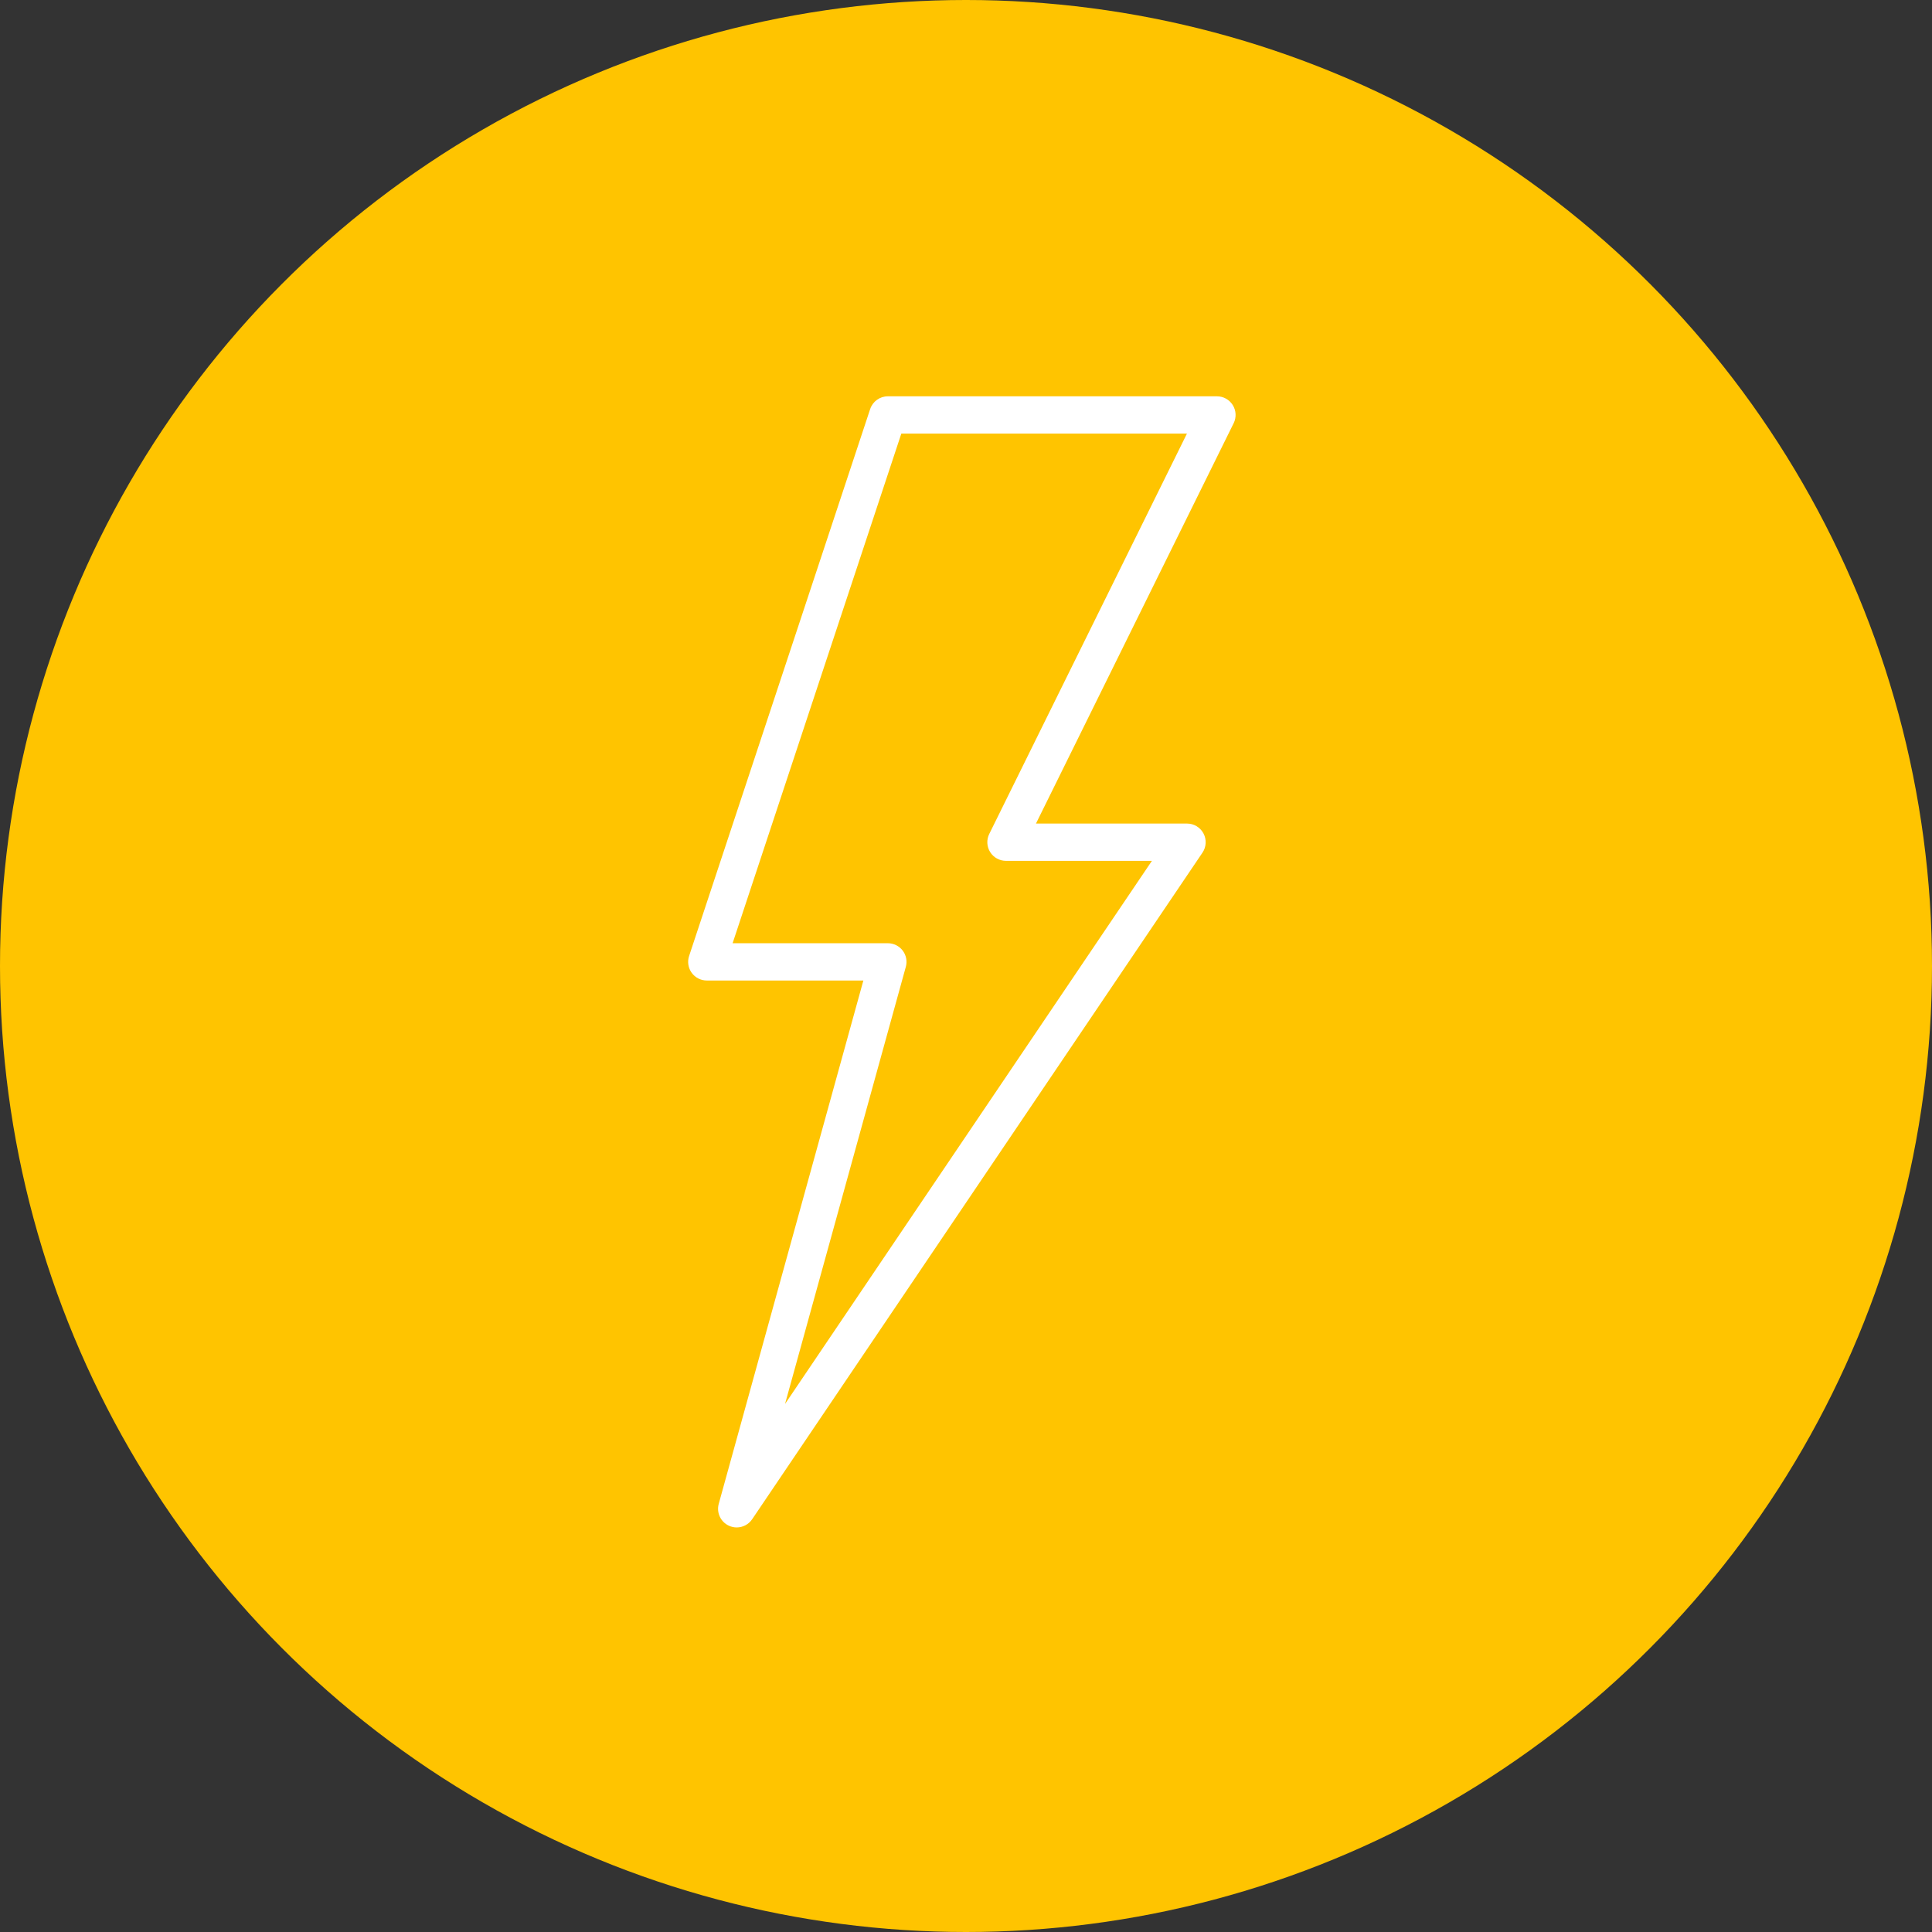
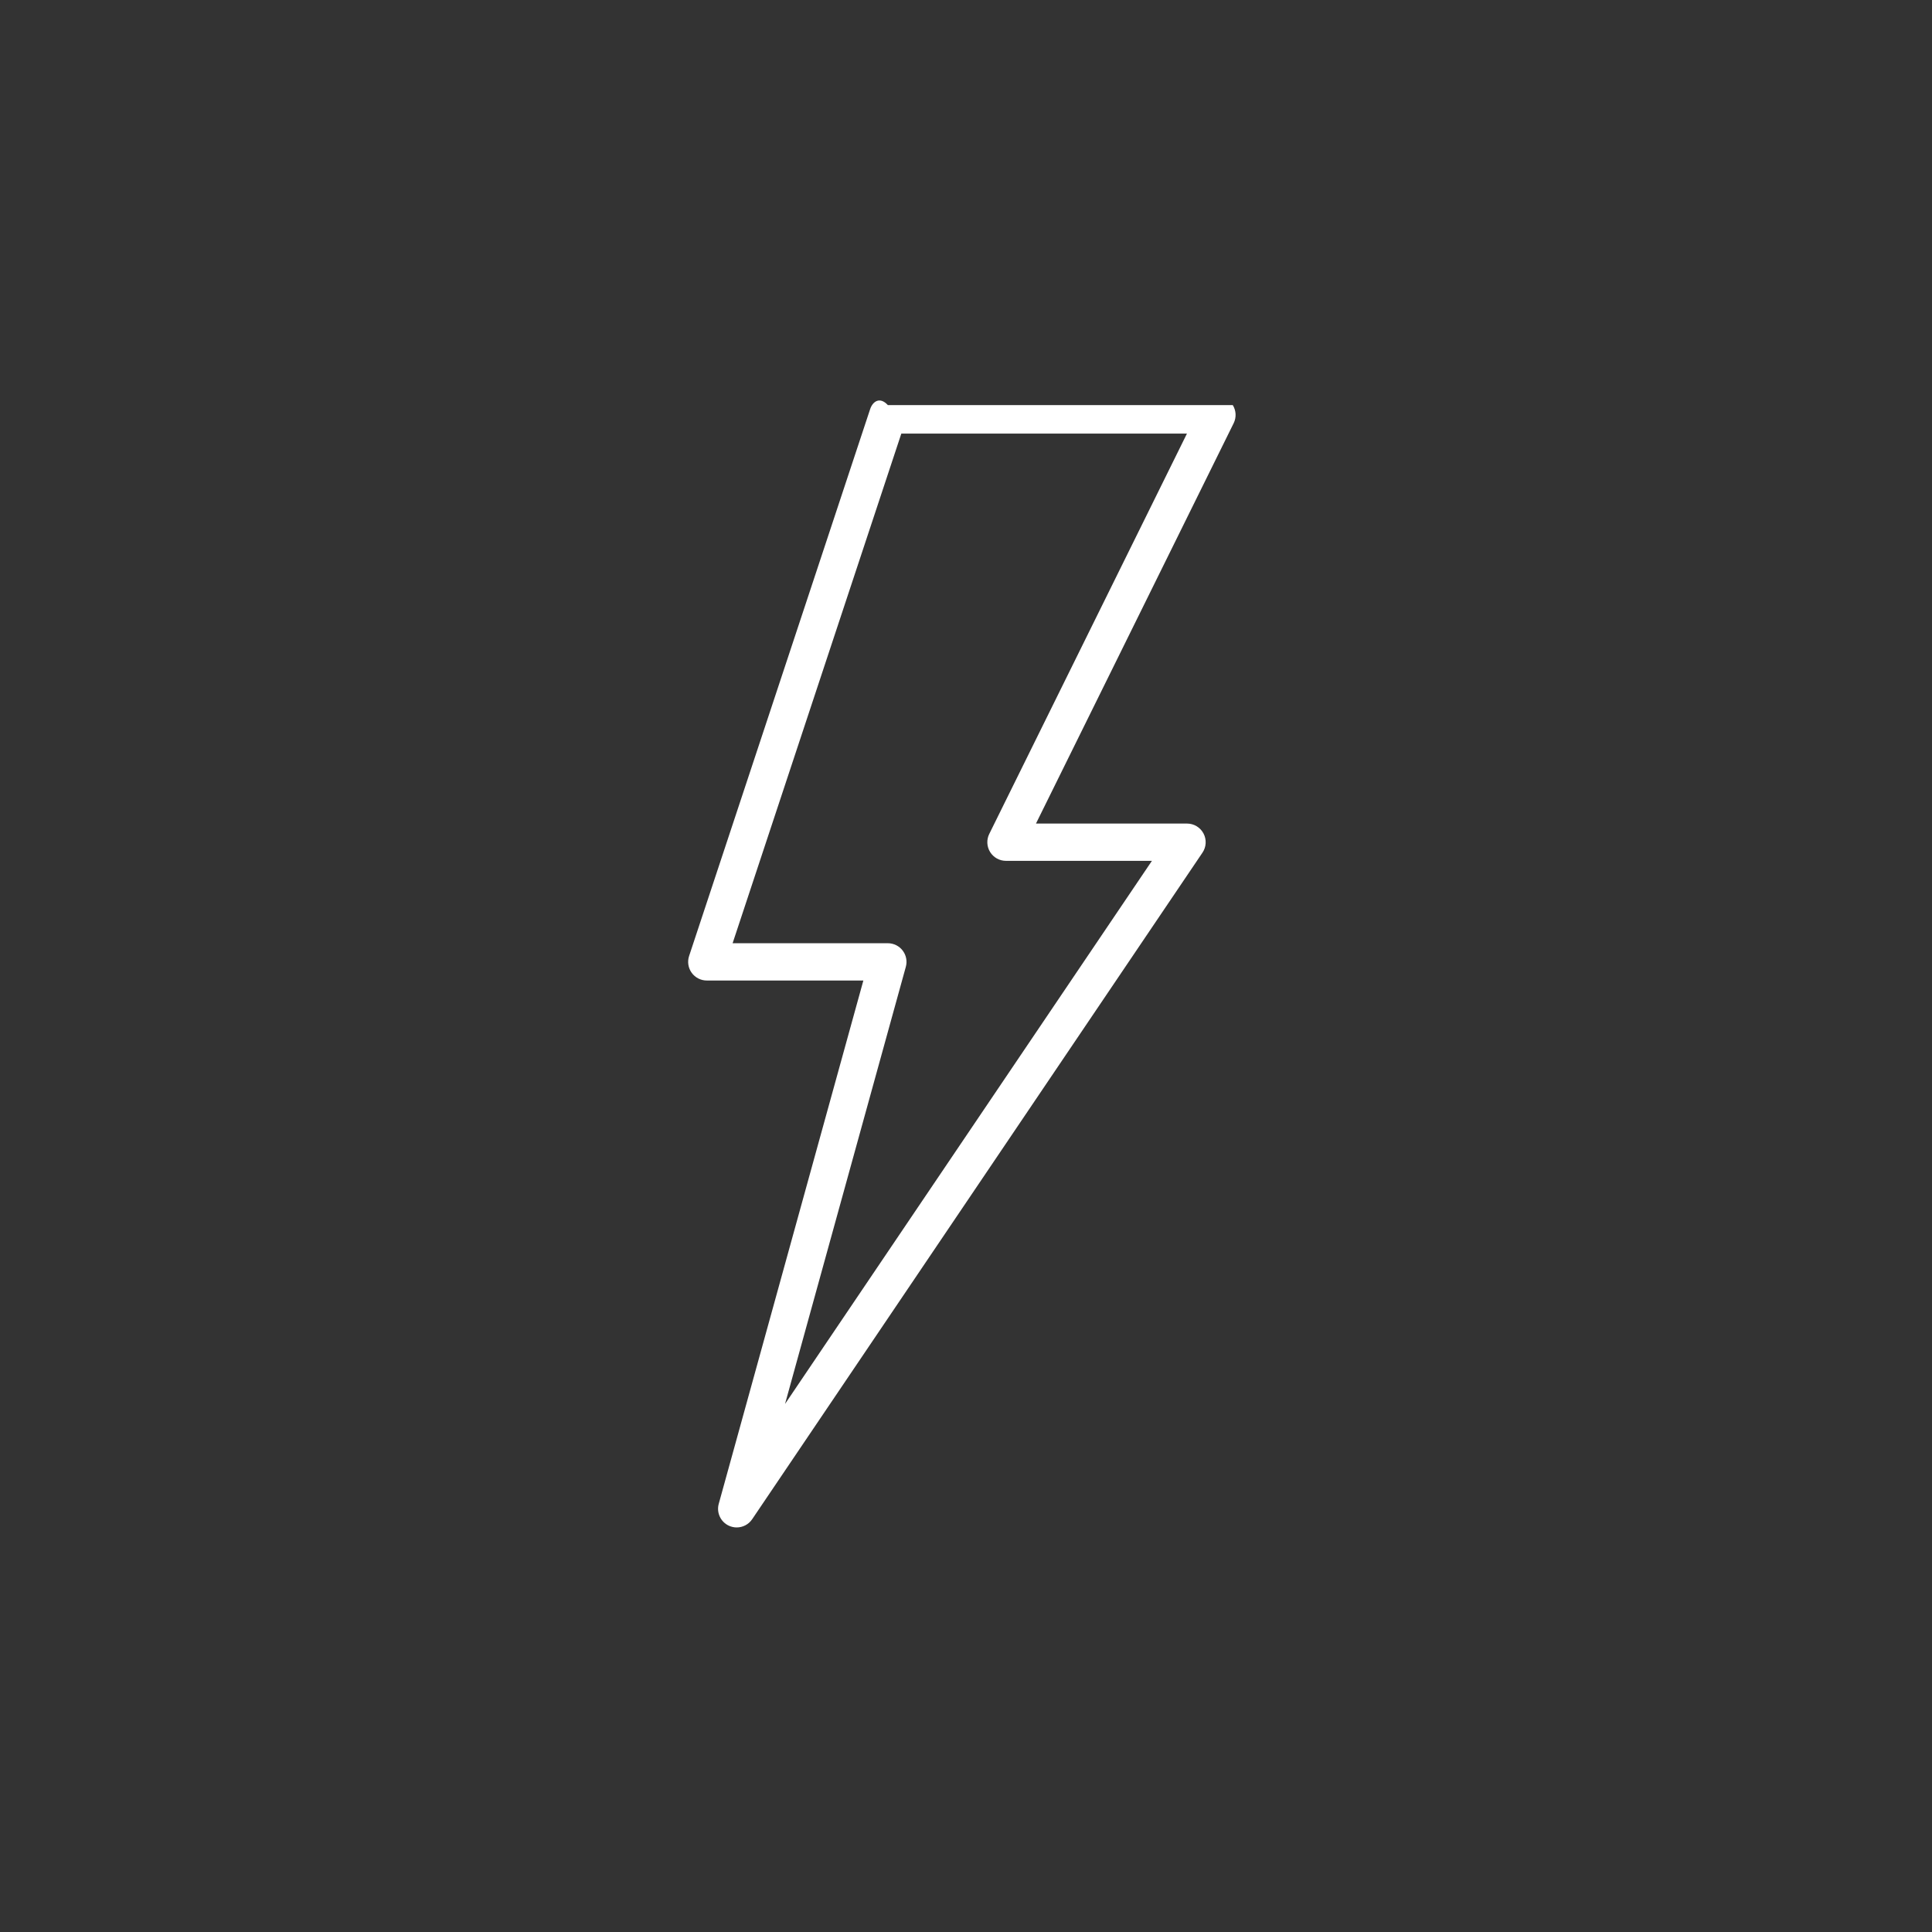
<svg xmlns="http://www.w3.org/2000/svg" width="234" height="234" viewBox="0 0 234 234" fill="none">
  <rect x="0" y="0" width="234" height="234" fill="#333333" stroke="none" />
-   <circle cx="117" cy="117" r="117" fill="#FFC400" />
-   <path d="M149.312 49.066C148.9 48.403 148.175 48 147.394 48H107.536C106.562 48 105.698 48.624 105.392 49.548L83.462 115.79C83.234 116.478 83.351 117.235 83.775 117.822C84.2 118.41 84.881 118.758 85.606 118.758H104.569L87.053 182.14C86.758 183.206 87.279 184.329 88.284 184.793C88.589 184.933 88.91 185 89.228 185C89.96 185 90.669 184.644 91.101 184.005L145.642 103.27C146.11 102.578 146.157 101.684 145.765 100.946C145.373 100.209 144.606 99.748 143.771 99.748H125.475L149.419 51.258C149.765 50.558 149.724 49.729 149.312 49.066ZM119.816 101.006C119.47 101.706 119.511 102.535 119.923 103.198C120.335 103.861 121.06 104.264 121.841 104.264H139.519L95.081 170.046L109.712 117.101C109.9 116.422 109.76 115.693 109.332 115.132C108.906 114.571 108.241 114.242 107.536 114.242H88.732L109.167 52.517H143.76L119.816 101.006Z" fill="white" />
+   <path d="M149.312 49.066H107.536C106.562 48 105.698 48.624 105.392 49.548L83.462 115.79C83.234 116.478 83.351 117.235 83.775 117.822C84.2 118.41 84.881 118.758 85.606 118.758H104.569L87.053 182.14C86.758 183.206 87.279 184.329 88.284 184.793C88.589 184.933 88.91 185 89.228 185C89.96 185 90.669 184.644 91.101 184.005L145.642 103.27C146.11 102.578 146.157 101.684 145.765 100.946C145.373 100.209 144.606 99.748 143.771 99.748H125.475L149.419 51.258C149.765 50.558 149.724 49.729 149.312 49.066ZM119.816 101.006C119.47 101.706 119.511 102.535 119.923 103.198C120.335 103.861 121.06 104.264 121.841 104.264H139.519L95.081 170.046L109.712 117.101C109.9 116.422 109.76 115.693 109.332 115.132C108.906 114.571 108.241 114.242 107.536 114.242H88.732L109.167 52.517H143.76L119.816 101.006Z" fill="white" />
</svg>